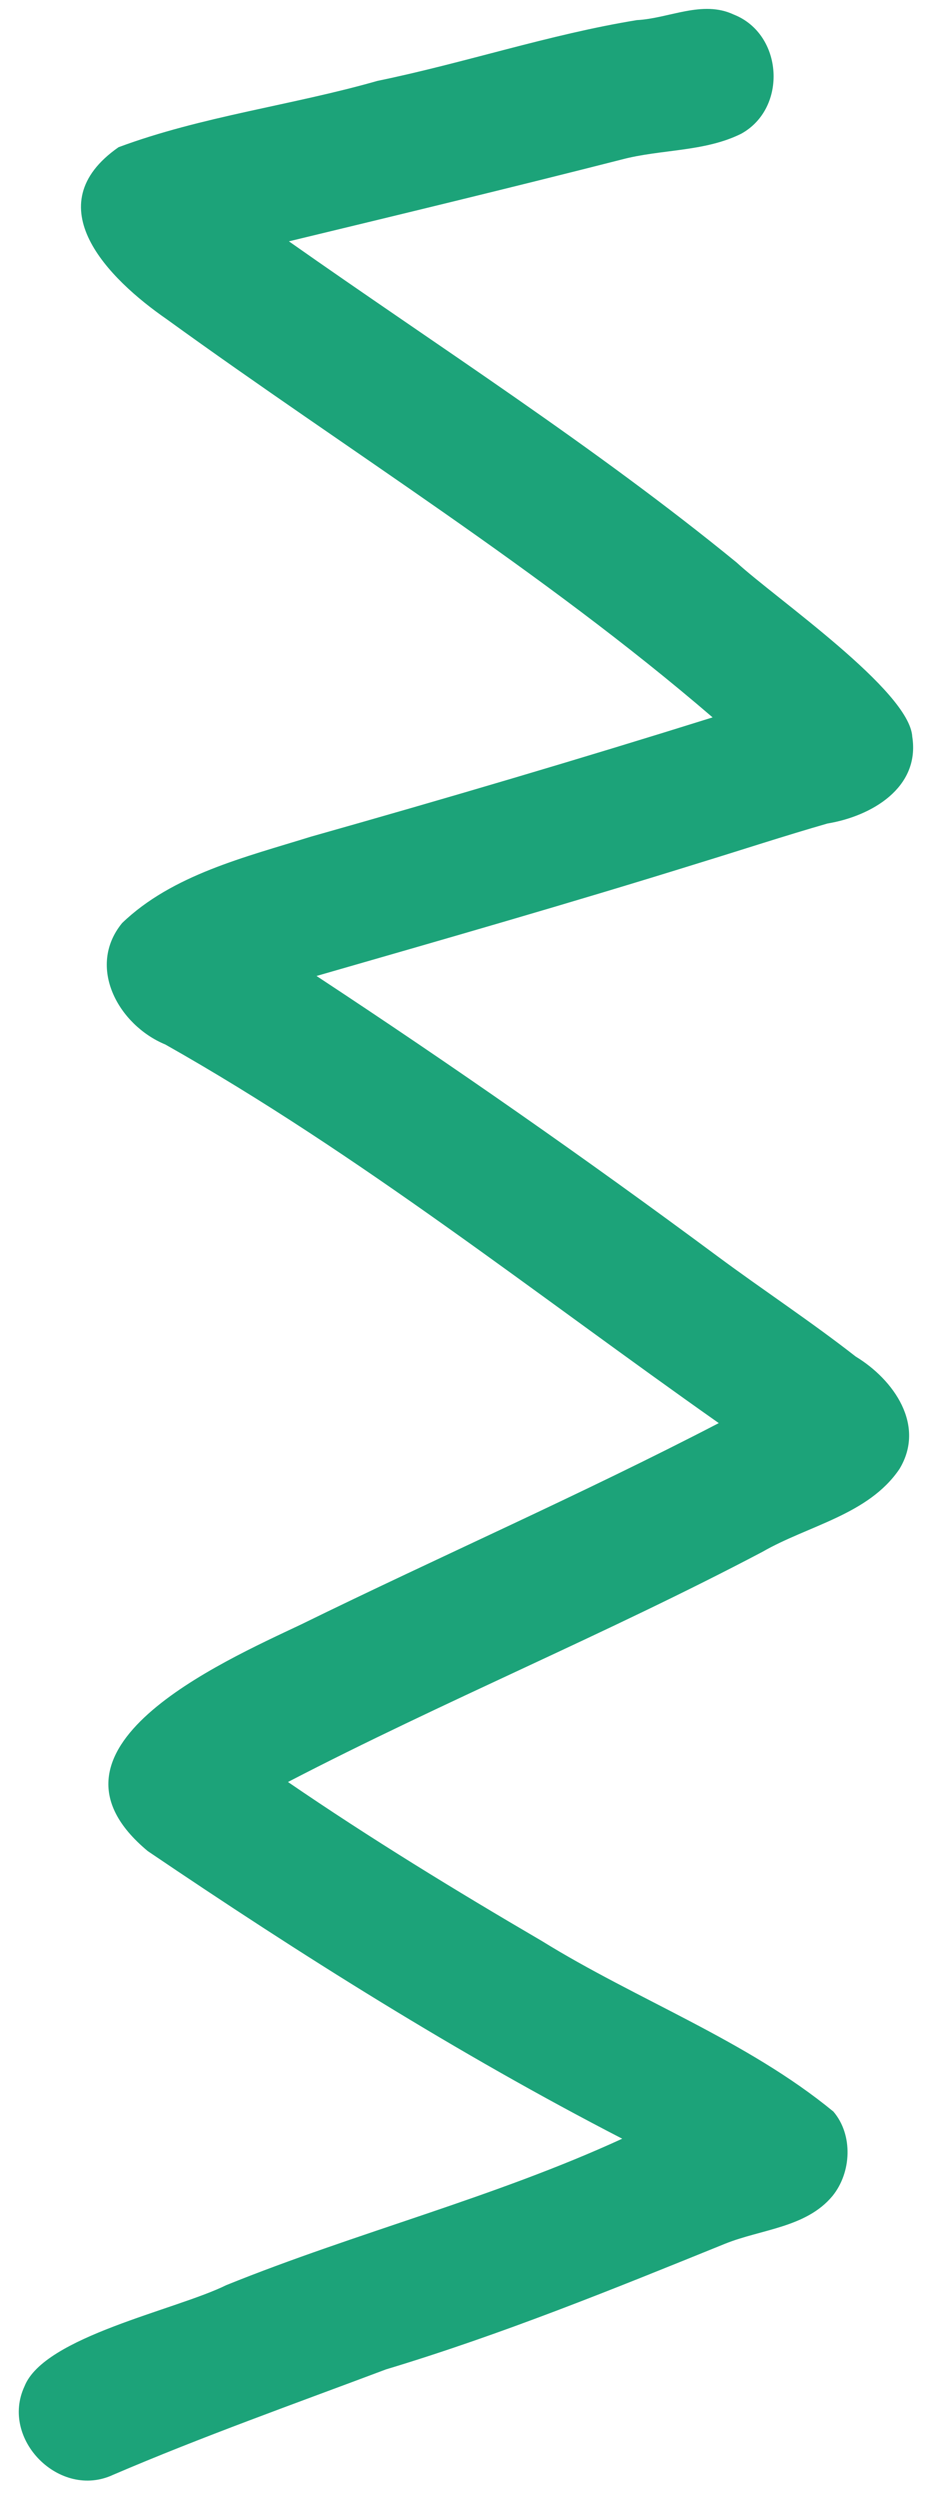
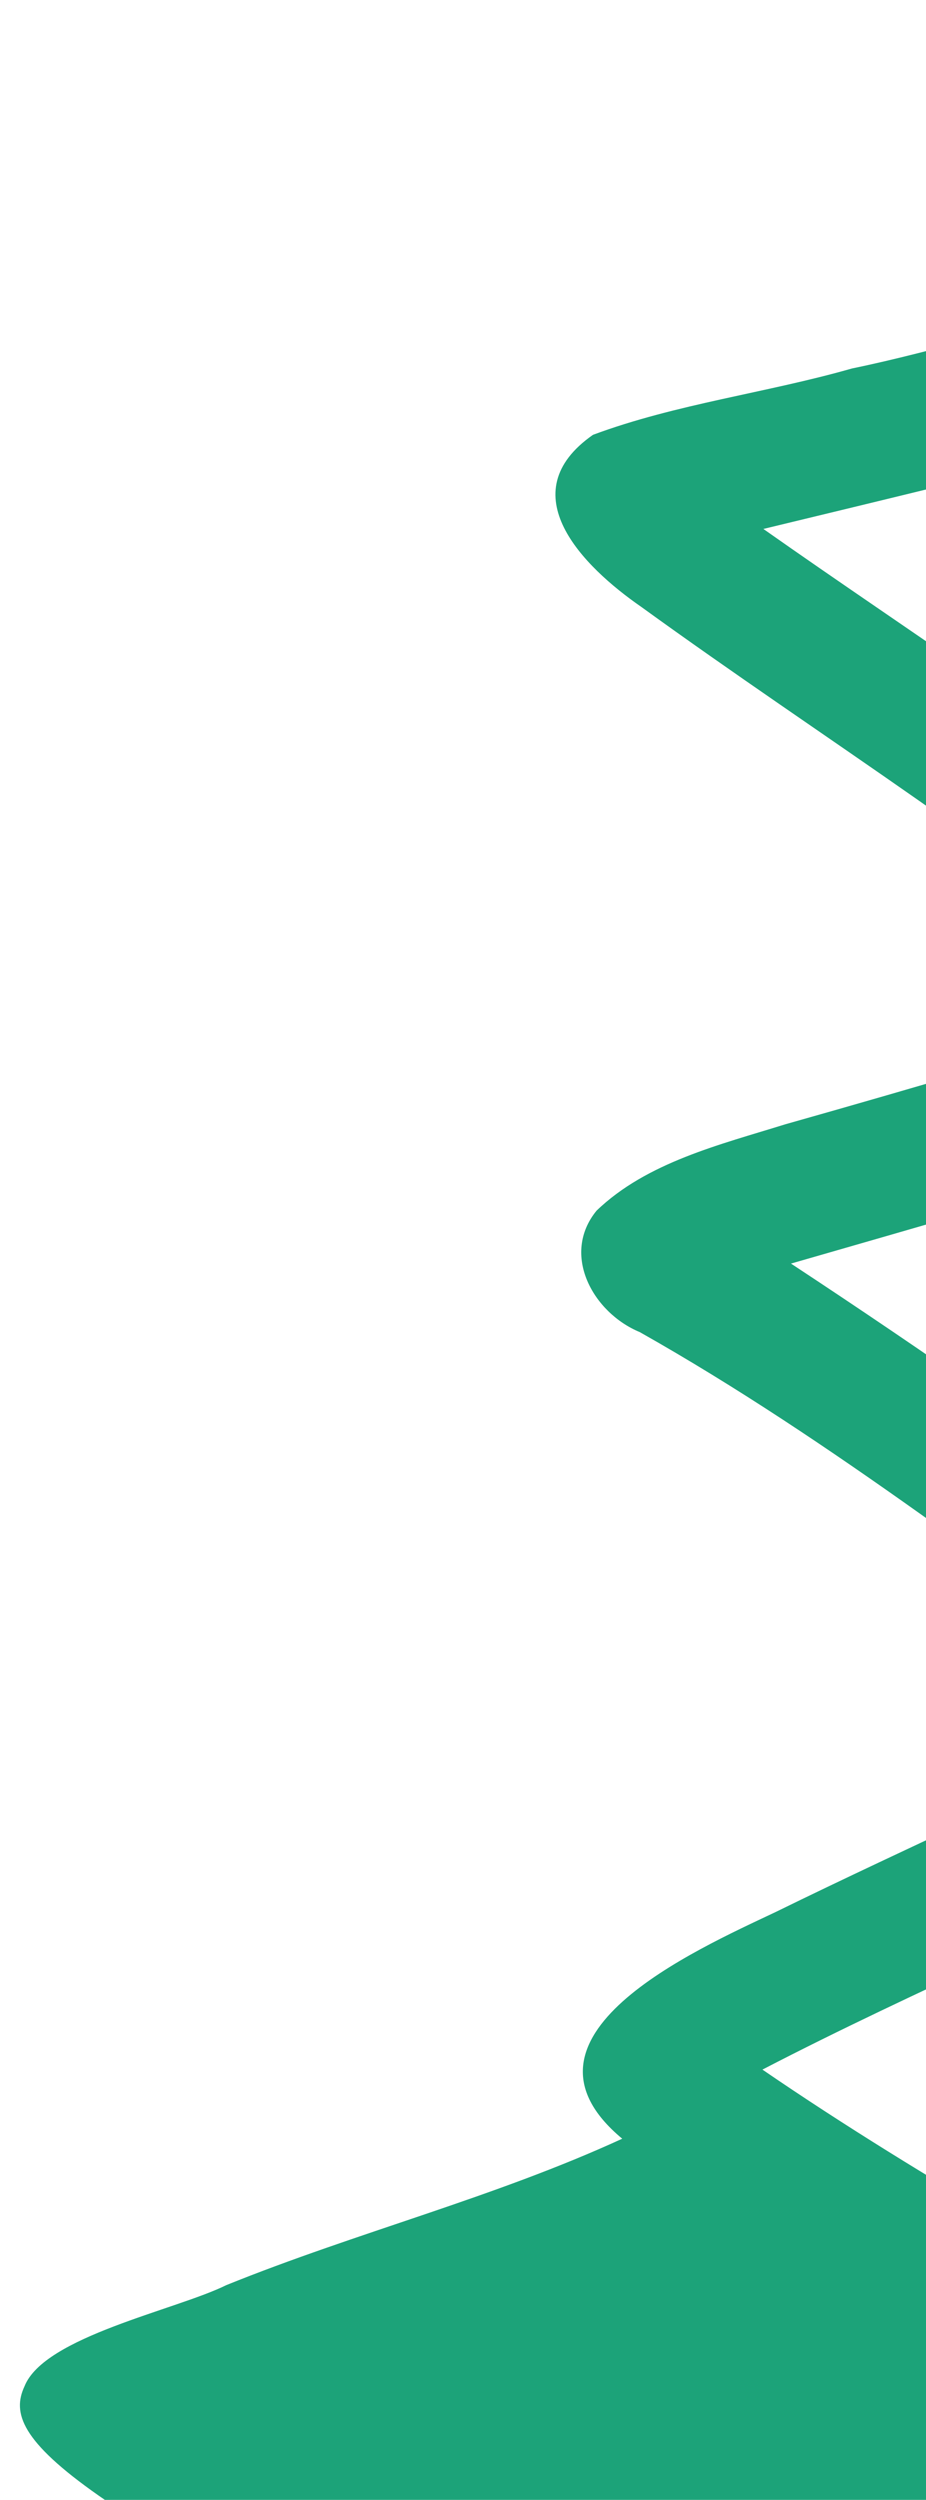
<svg xmlns="http://www.w3.org/2000/svg" height="505.7" preserveAspectRatio="xMidYMid meet" version="1.0" viewBox="-3.8 -1.8 187.5 505.7" width="187.5" zoomAndPan="magnify">
  <g id="change1_1">
-     <path d="M1.16,480.93c3.99-10.07,30.63-15.42,40.86-20.47c26.44-10.69,54.21-17.7,80.17-29.62 c-33.31-17.18-65.06-37.18-96.07-58.18c-24.81-20.64,14.71-38.12,31.03-45.84c28.11-13.77,56.8-26.32,84.59-40.74 c-37.13-26.12-72.74-54.41-112.07-76.59c-9.45-3.9-16.01-15.68-8.75-24.56c10.17-9.79,25.03-13.37,38.2-17.47 c27.23-7.69,54.37-15.69,81.37-24.14c-34.64-29.78-73.59-53.8-110.51-80.53c-11.86-8.2-26.65-23.03-9.78-34.81 c16.86-6.27,35.11-8.47,52.43-13.42c17.63-3.62,34.74-9.39,52.51-12.29c6.56-0.34,13.26-4.11,19.62-1.13 c10.03,3.94,10.94,18.94,1.51,24.12c-7.46,3.7-16.26,3.1-24.23,5.22c-22.39,5.7-44.87,11.12-67.34,16.54 c30.4,21.39,61.81,41.41,90.63,64.95c7.97,7.32,35.05,25.94,35.59,35.26c1.61,10.36-8.3,16.09-17.18,17.56 c-8.73,2.51-17.36,5.34-26.04,8c-25.69,8-51.56,15.4-77.41,22.84c27.57,18.14,54.67,37.04,81.19,56.7 c9.26,6.86,18.9,13.19,27.99,20.29c7.7,4.67,14.21,13.91,8.85,22.75c-6.27,9.25-18.48,11.42-27.74,16.75 c-31.5,16.59-64.48,30.17-96.07,46.56c16.69,11.42,33.94,21.96,51.4,32.16c19.29,11.94,41.52,20.11,59.04,34.51 c4.03,4.73,3.66,12.35-0.19,17.08c-5.32,6.4-14.43,6.71-21.73,9.65c-22.65,9.18-45.26,18.37-68.69,25.43 c-18.48,6.95-37.12,13.56-55.26,21.33C8.32,503.85-3.84,491.67,1.16,480.93z" fill="#1CA379" />
+     <path d="M1.16,480.93c3.99-10.07,30.63-15.42,40.86-20.47c26.44-10.69,54.21-17.7,80.17-29.62 c-24.81-20.64,14.71-38.12,31.03-45.84c28.11-13.77,56.8-26.32,84.59-40.74 c-37.13-26.12-72.74-54.41-112.07-76.59c-9.45-3.9-16.01-15.68-8.75-24.56c10.17-9.79,25.03-13.37,38.2-17.47 c27.23-7.69,54.37-15.69,81.37-24.14c-34.64-29.78-73.59-53.8-110.51-80.53c-11.86-8.2-26.65-23.03-9.78-34.81 c16.86-6.27,35.11-8.47,52.43-13.42c17.63-3.62,34.74-9.39,52.51-12.29c6.56-0.34,13.26-4.11,19.62-1.13 c10.03,3.94,10.94,18.94,1.51,24.12c-7.46,3.7-16.26,3.1-24.23,5.22c-22.39,5.7-44.87,11.12-67.34,16.54 c30.4,21.39,61.81,41.41,90.63,64.95c7.97,7.32,35.05,25.94,35.59,35.26c1.61,10.36-8.3,16.09-17.18,17.56 c-8.73,2.51-17.36,5.34-26.04,8c-25.69,8-51.56,15.4-77.41,22.84c27.57,18.14,54.67,37.04,81.19,56.7 c9.26,6.86,18.9,13.19,27.99,20.29c7.7,4.67,14.21,13.91,8.85,22.75c-6.27,9.25-18.48,11.42-27.74,16.75 c-31.5,16.59-64.48,30.17-96.07,46.56c16.69,11.42,33.94,21.96,51.4,32.16c19.29,11.94,41.52,20.11,59.04,34.51 c4.03,4.73,3.66,12.35-0.19,17.08c-5.32,6.4-14.43,6.71-21.73,9.65c-22.65,9.18-45.26,18.37-68.69,25.43 c-18.48,6.95-37.12,13.56-55.26,21.33C8.32,503.85-3.84,491.67,1.16,480.93z" fill="#1CA379" />
  </g>
</svg>